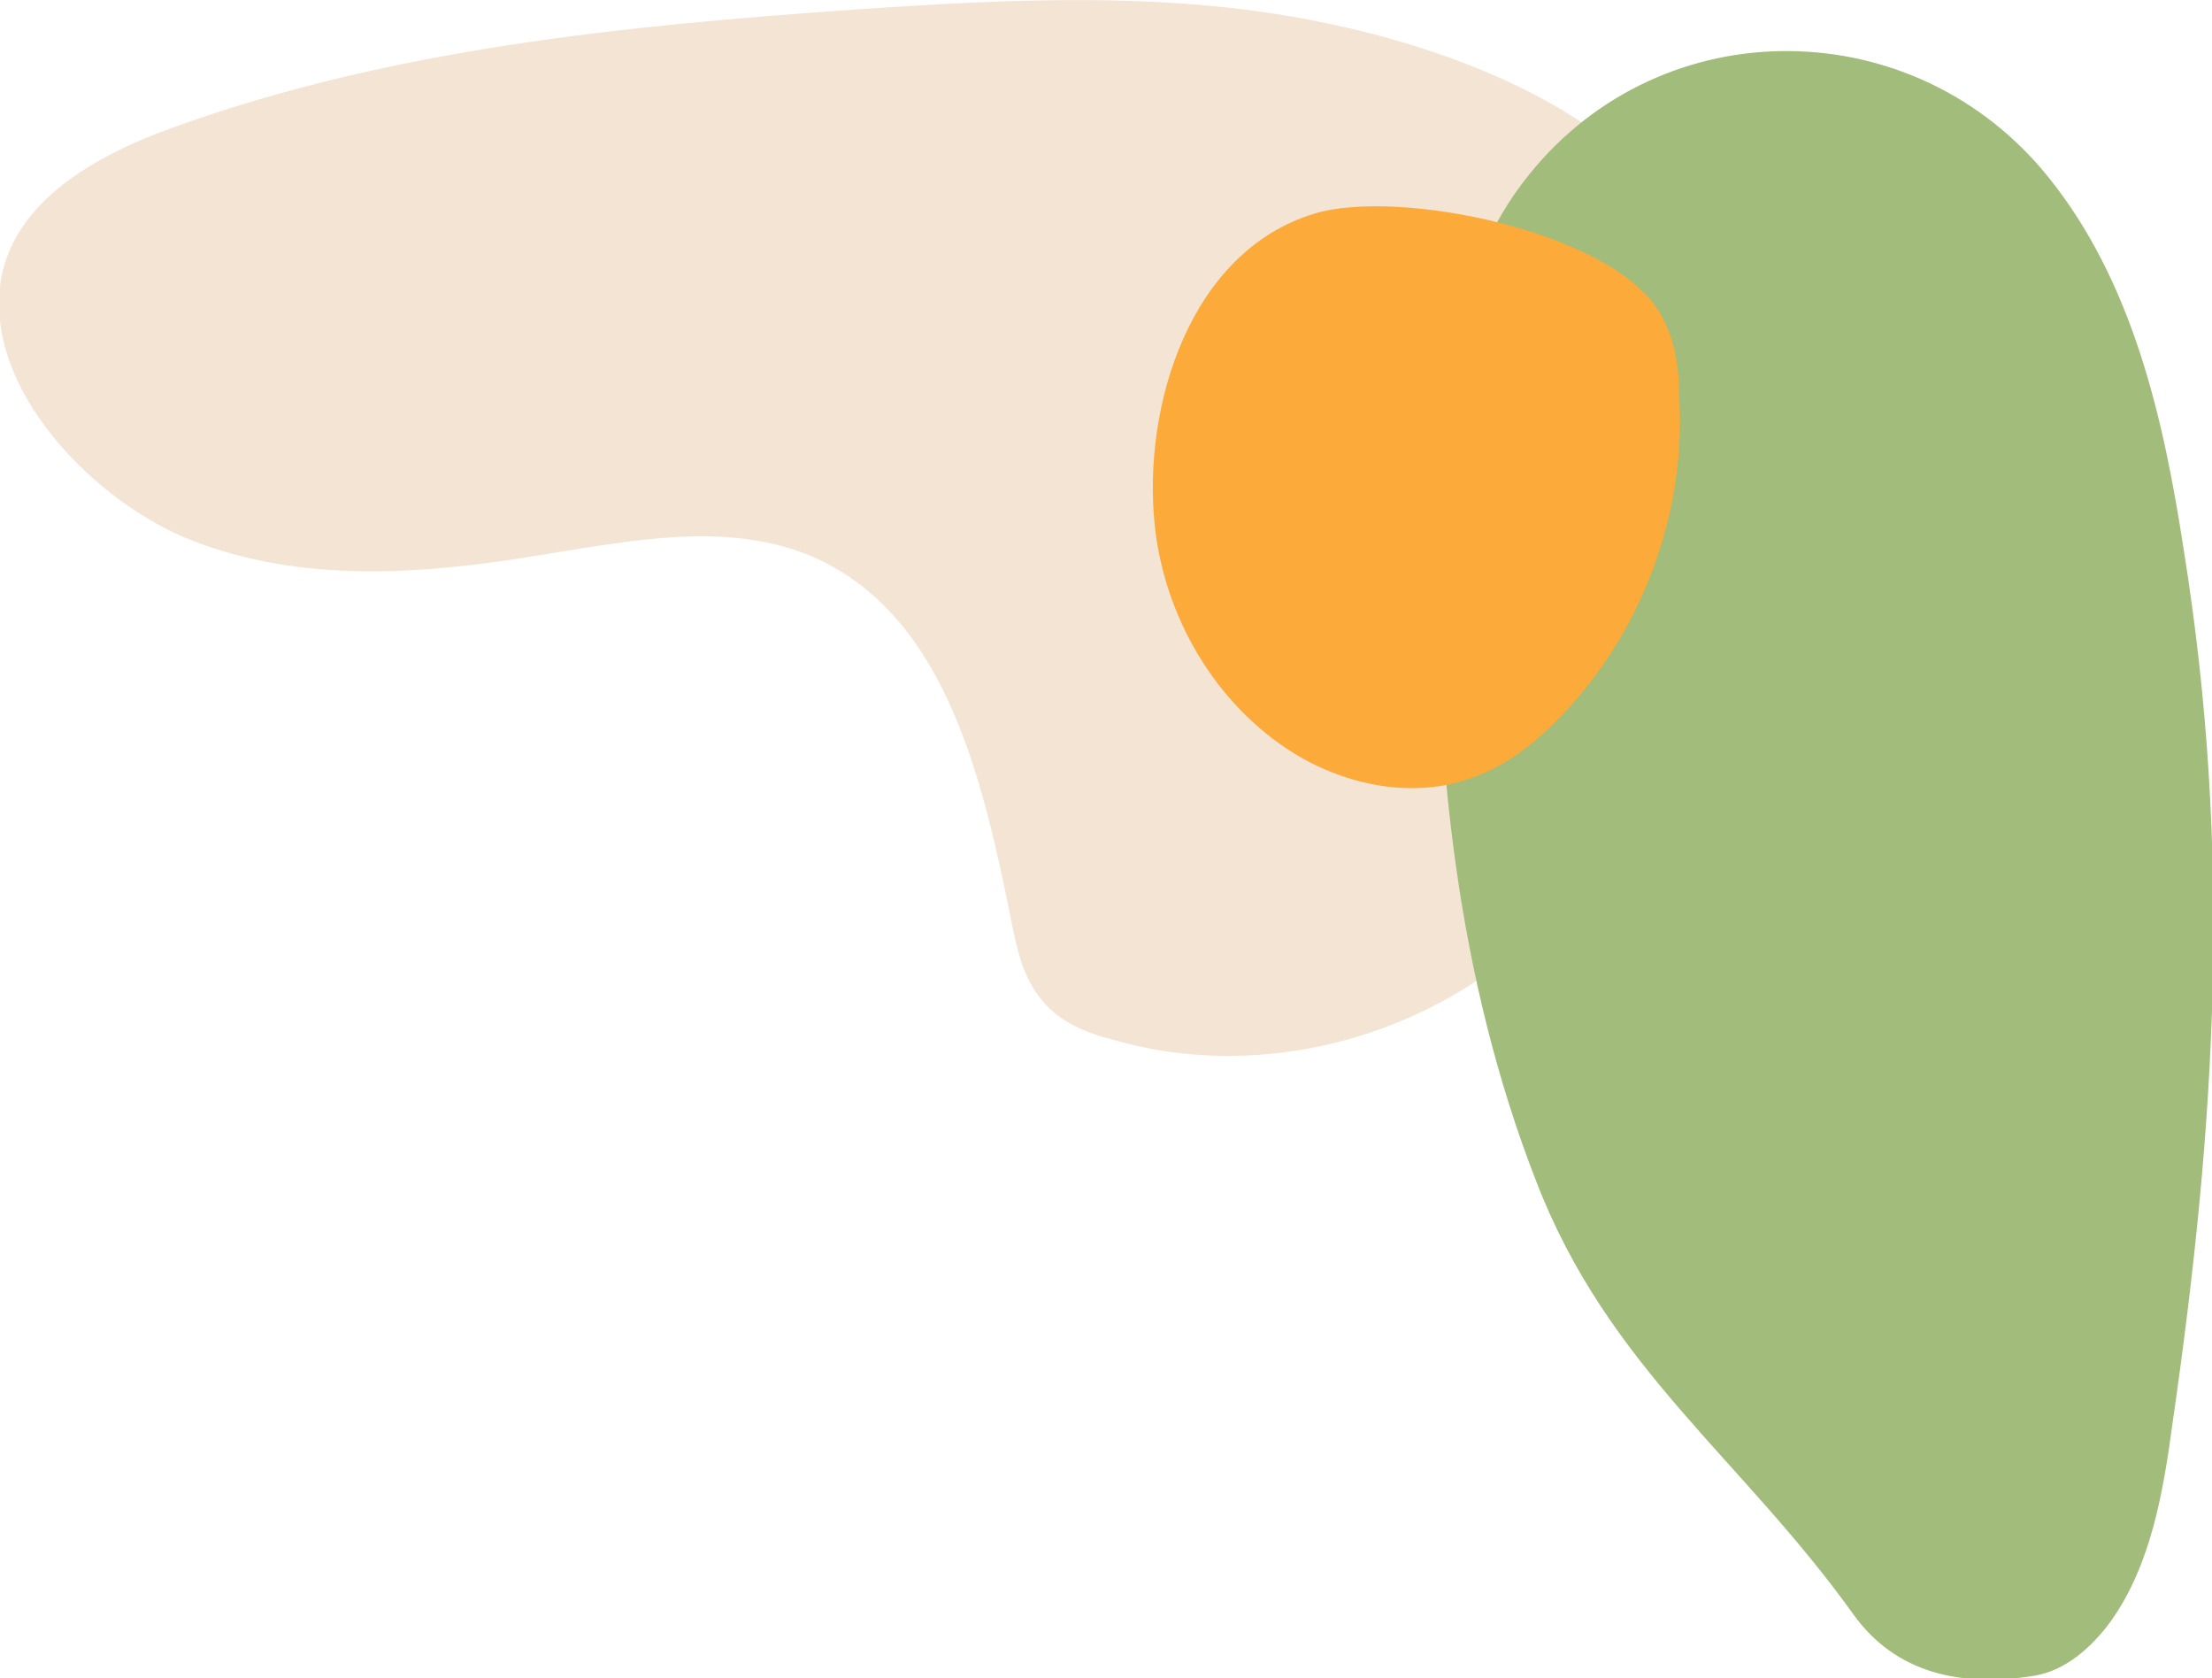
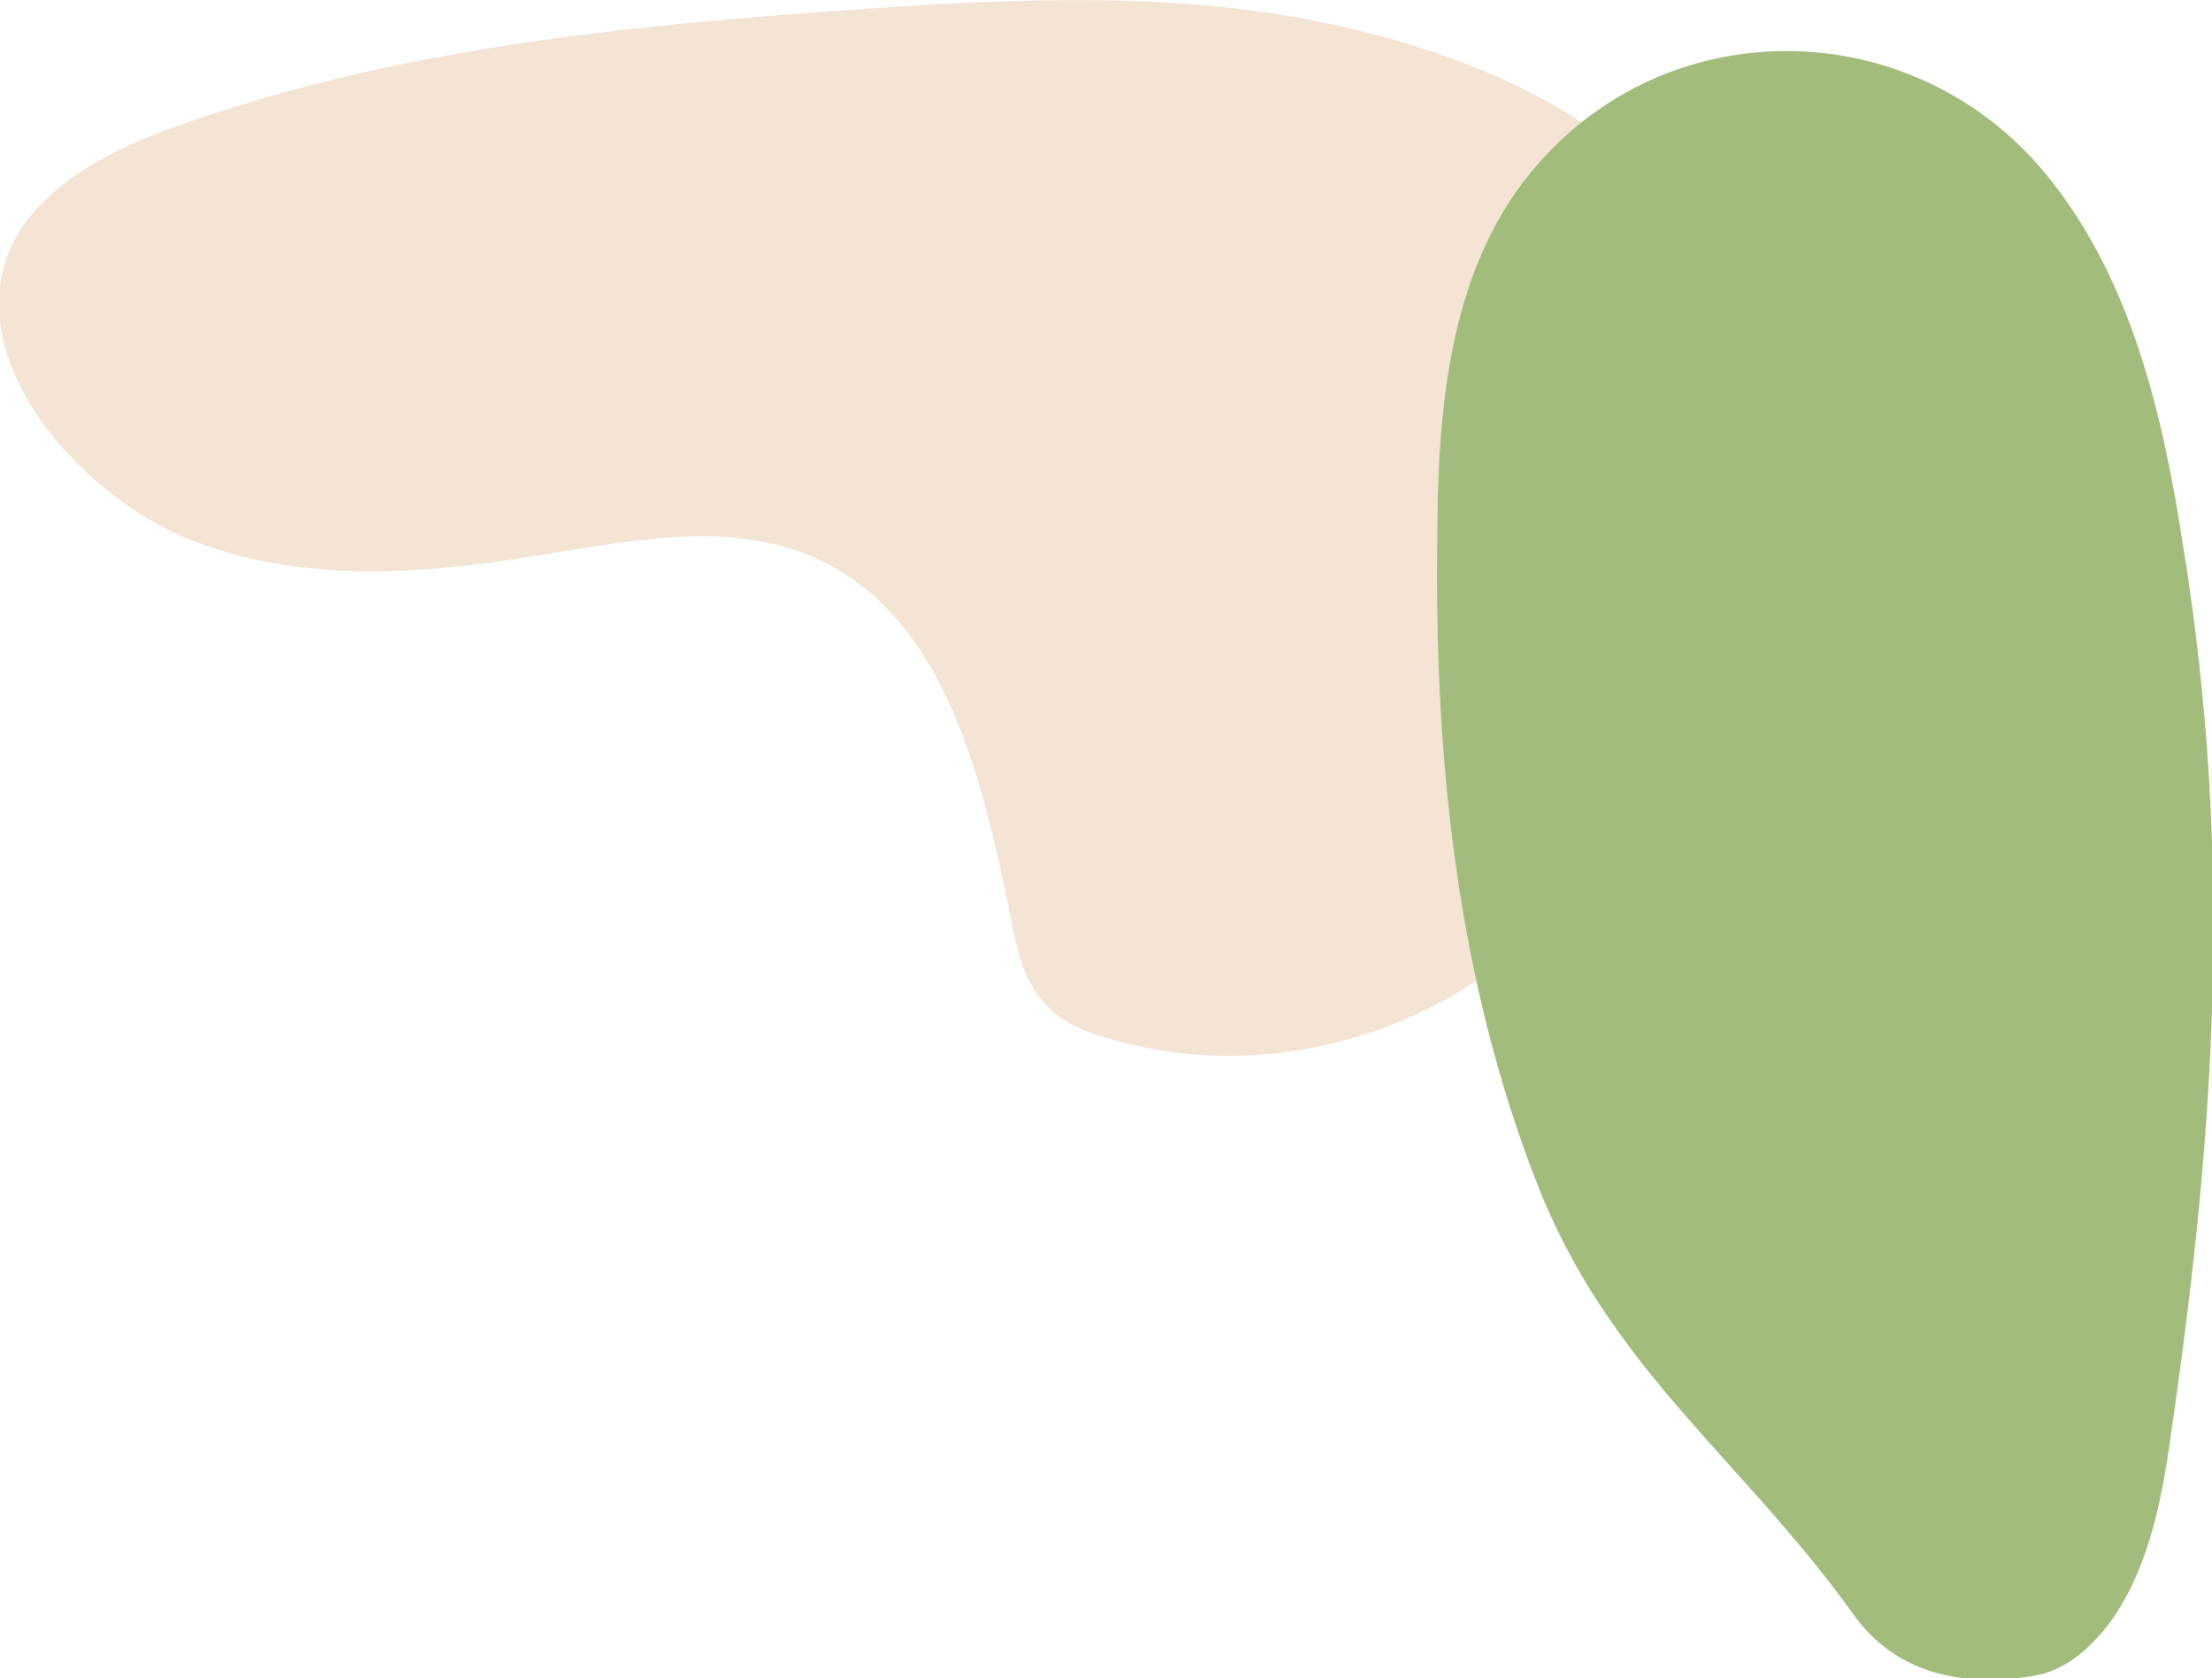
<svg xmlns="http://www.w3.org/2000/svg" x="0px" y="0px" viewBox="0 0 163.6 124.1" style="vertical-align: middle; max-width: 100%; width: 100%;" width="100%">
  <g>
    <g>
      <path d="M116.9,65.3c8.2-10.9,10.8-29.1,9.5-42.5c-1.2-12.5-17-18.7-27.9-21C87-0.7,75.1-0.1,63.3,0.7    C46.2,1.9,28.8,3.6,12.6,9.5c-5.5,2-11.4,5.3-12.5,11c-1.5,8.3,7.1,16.8,14.2,19.5c8,3.1,16.8,2.5,25.3,1.1    c7-1.1,14.4-2.7,20.8,0.2c9.6,4.4,12.3,16.4,14.4,26.8c0.4,2.1,0.9,4.3,2.3,5.9c1.3,1.6,3.3,2.4,5.3,2.9    C94.9,80.5,109.2,75.6,116.9,65.3z" fill="rgb(244,228,212)">
     </path>
    </g>
    <g>
      <path d="M113.6,87.3c5.3,13.8,15.2,20.5,23.5,32.1c3.1,4.3,7.9,5.4,13.4,4.5c2.3-0.4,4.2-2.1,5.6-4    c3-4.2,3.9-9.6,4.6-14.8c3.2-22.2,4.4-42.1,0.8-64.5c-1.5-9.8-3.8-19.8-10-27.5c-9.9-12.3-28.5-12.5-38.4-0.2    c-6,7.4-6.8,17.7-6.8,27.3C106.1,56.2,107.8,72.4,113.6,87.3z" fill="rgb(161,188,123)">
     </path>
    </g>
    <g>
-       <path d="M122.8,23.2c-3.5-6.1-19.4-9.3-25.6-7.4C88,18.6,84.5,30,85.4,38.8c0.7,6.8,4.5,13.3,10.3,16.9    c3.9,2.4,8.9,3.4,13.2,1.8c2.6-0.9,4.8-2.7,6.7-4.7c5.9-6.2,9.1-14.9,8.6-23.4C124.2,27.2,123.9,25.1,122.8,23.2z" fill="rgb(252,170,57)">
-      </path>
-     </g>
+       </g>
  </g>
</svg>